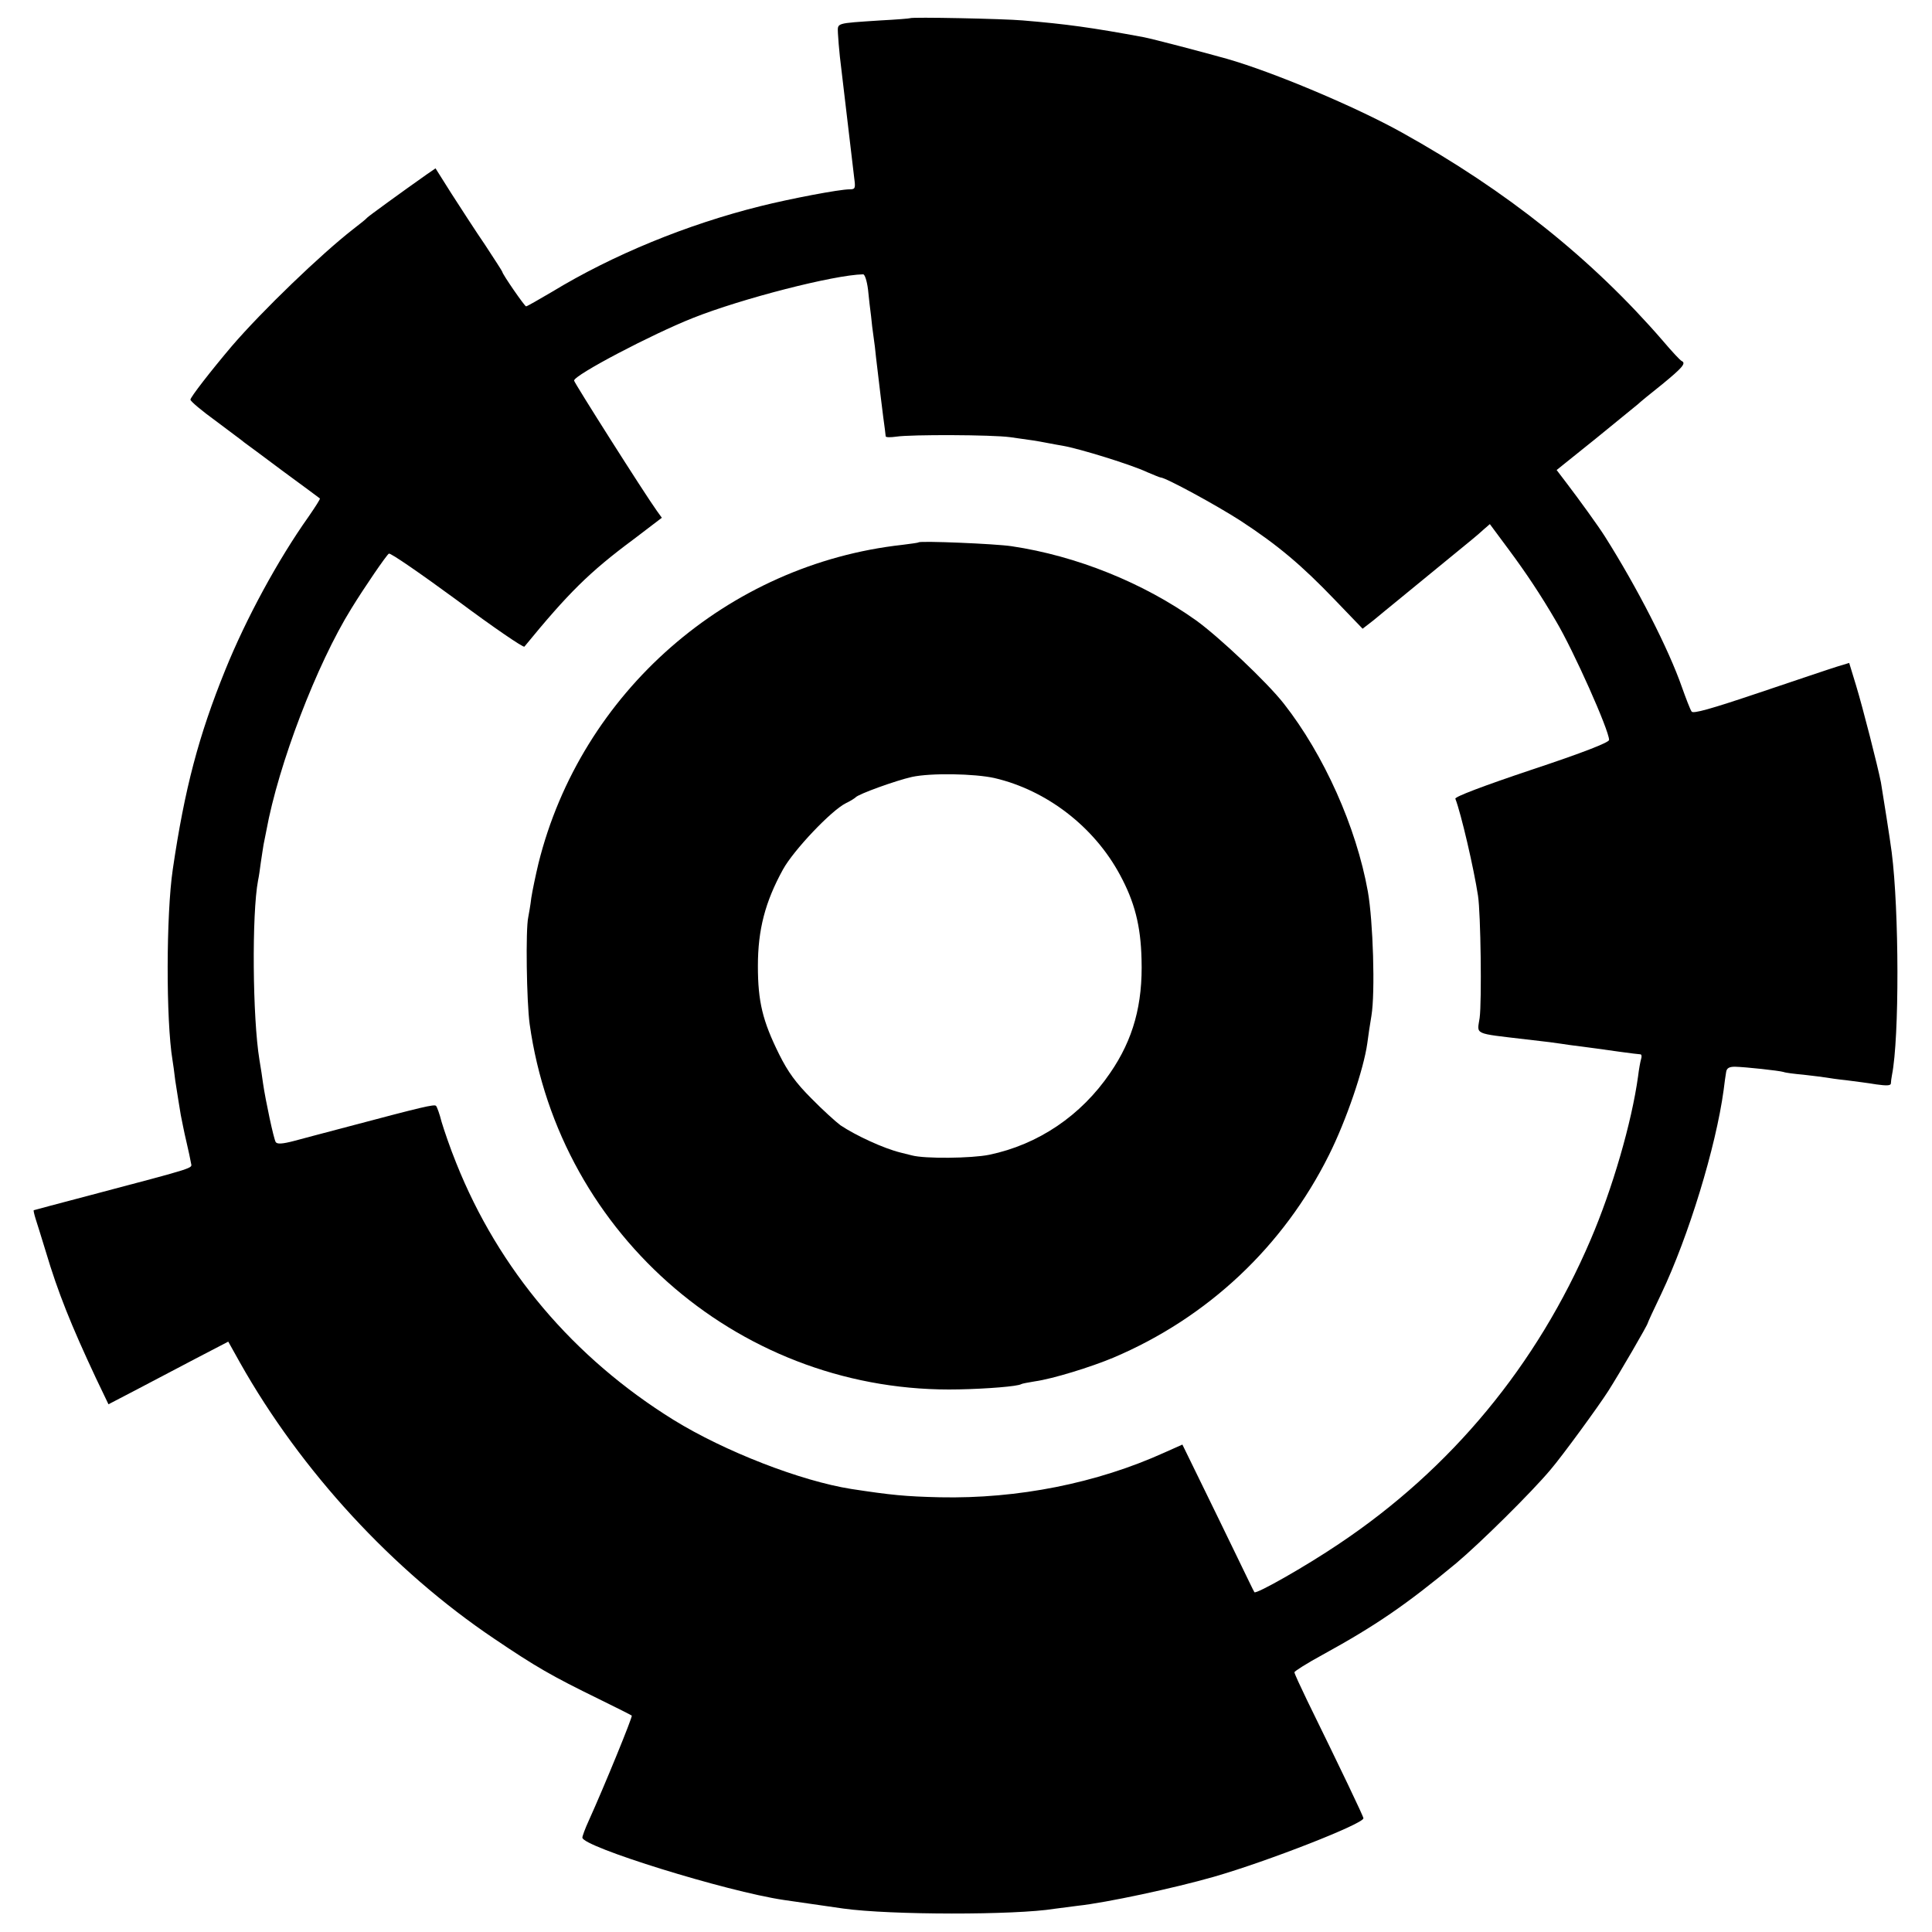
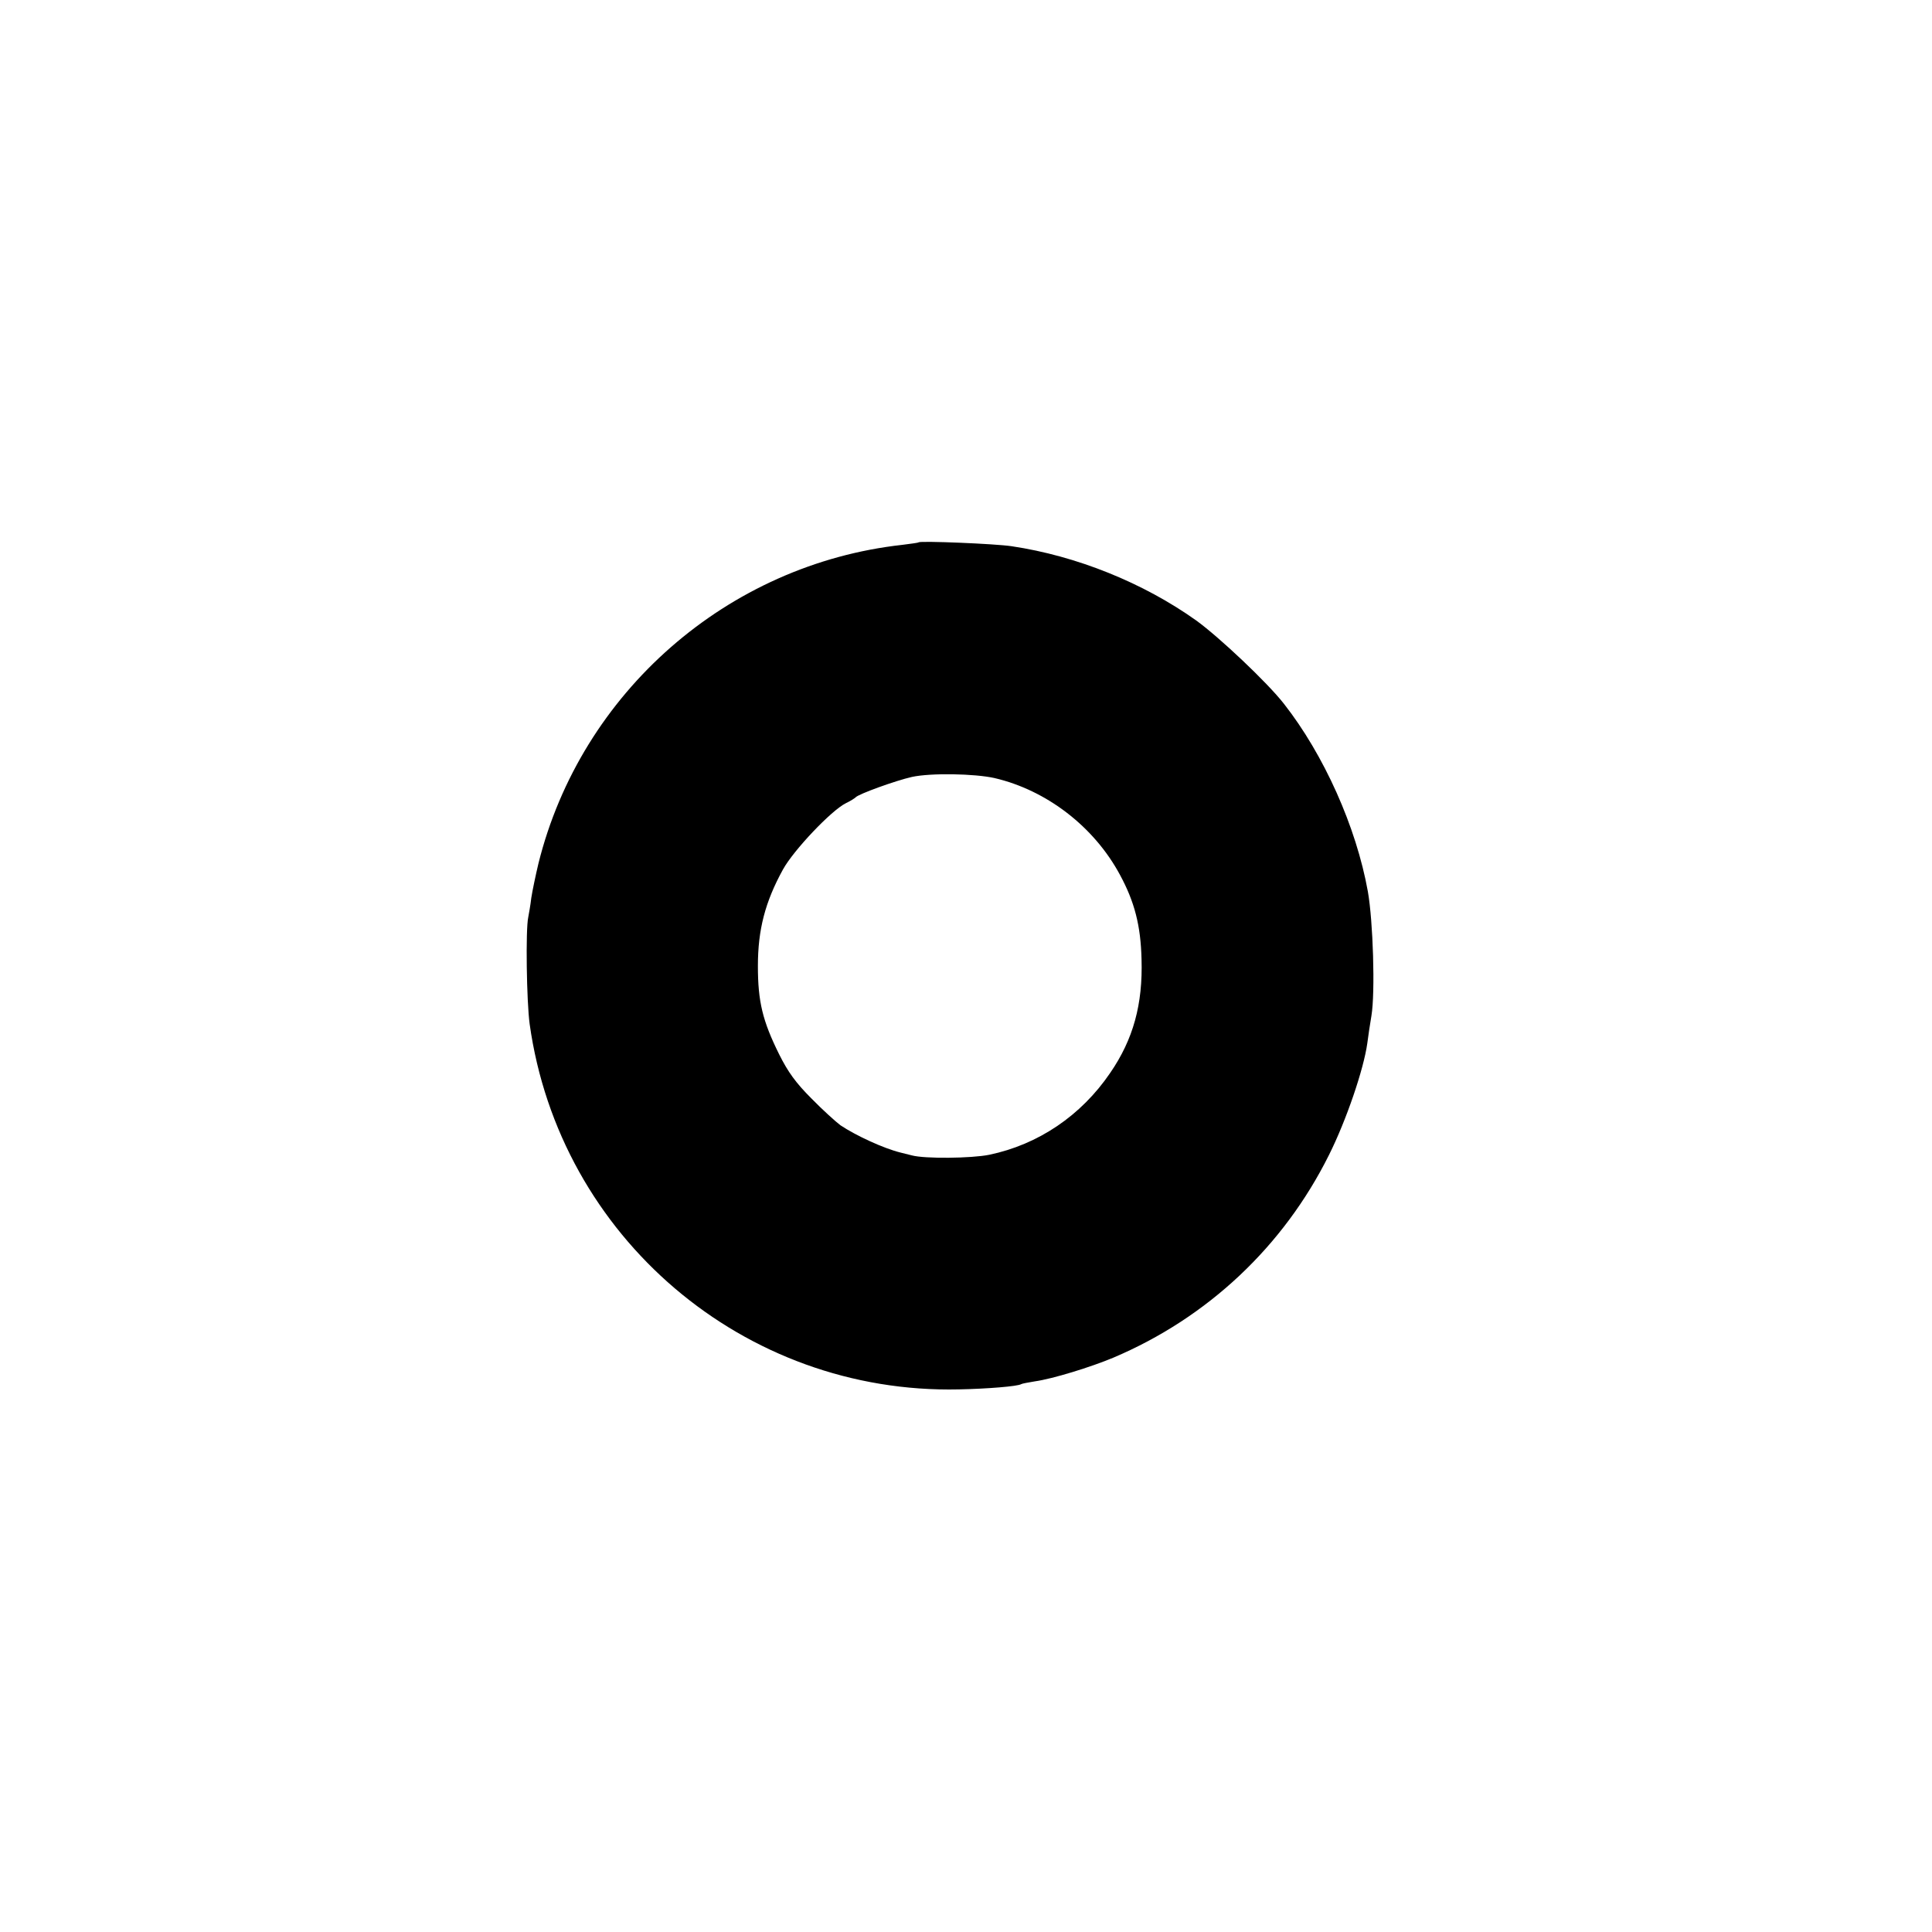
<svg xmlns="http://www.w3.org/2000/svg" version="1.0" width="700pt" height="700pt" viewBox="0 0 700 700" preserveAspectRatio="xMidYMid meet">
  <g transform="translate(0,700) scale(0.1,-0.1)" fill="#000000" stroke="none">
-     <path d="M3297 6934 c-1 -1 -49 -5 -107 -8 -165 -11 -155 -8 -154 -47 1 -19 4 -56 7 -84 20 -171 48 -406 52 -440 5 -37 4 -41 -17 -41 -37 0 -215 -34 -323 -61 -265 -66 -534 -176 -756 -311 -48 -28 -89 -52 -93 -52 -5 0 -86 117 -86 125 0 2 -28 45 -62 97 -35 51 -89 135 -122 186 l-58 92 -32 -22 c-88 -62 -212 -152 -216 -157 -3 -4 -25 -22 -50 -41 -117 -91 -329 -295 -440 -424 -77 -91 -150 -185 -150 -194 0 -6 42 -41 93 -78 50 -38 97 -72 102 -77 6 -4 69 -51 140 -104 72 -53 132 -97 134 -99 2 -2 -17 -31 -41 -66 -110 -155 -226 -368 -302 -556 -96 -237 -147 -429 -190 -722 -24 -162 -25 -546 -1 -691 2 -13 7 -46 10 -74 4 -27 9 -59 11 -70 2 -11 6 -36 9 -55 4 -19 12 -62 20 -95 8 -33 15 -68 17 -79 3 -20 30 -12 -367 -117 -110 -29 -201 -53 -203 -54 -1 -1 2 -15 7 -31 5 -16 22 -69 37 -119 44 -148 92 -267 181 -457 l46 -96 96 50 c53 28 150 79 217 114 l121 63 43 -77 c221 -392 553 -752 920 -999 151 -102 208 -135 380 -219 63 -31 117 -58 119 -60 4 -3 -99 -255 -156 -381 -13 -28 -23 -56 -23 -61 0 -33 521 -195 730 -226 50 -7 179 -26 215 -31 171 -24 625 -24 765 -1 14 2 52 7 85 11 103 11 350 64 493 105 198 57 542 192 542 212 0 7 -83 180 -204 427 -25 52 -46 97 -46 102 0 4 46 33 103 64 193 106 302 181 483 331 88 74 273 257 341 338 43 50 175 231 210 286 42 66 143 240 143 246 0 2 22 50 49 106 99 208 198 532 226 738 3 25 7 54 9 65 2 15 11 20 32 20 39 -1 159 -14 176 -19 7 -3 40 -7 73 -10 33 -4 69 -8 80 -10 11 -2 45 -7 75 -10 30 -4 79 -10 108 -15 36 -5 52 -5 53 3 0 6 2 20 4 31 27 135 26 596 -1 807 -6 47 -31 205 -39 253 -12 61 -66 272 -90 351 l-25 82 -43 -13 c-23 -7 -150 -50 -281 -94 -178 -60 -242 -78 -247 -69 -5 7 -20 46 -35 88 -48 138 -162 361 -279 546 -24 38 -92 132 -140 195 l-35 46 142 114 c77 63 146 119 152 124 6 6 46 39 89 73 73 60 87 76 70 84 -5 2 -35 34 -68 73 -256 296 -566 544 -946 755 -167 93 -466 219 -634 267 -89 25 -269 72 -300 78 -188 35 -283 48 -440 61 -67 6 -403 13 -408 8z m-152 -983 c3 -31 8 -74 11 -96 2 -22 6 -56 9 -75 3 -19 7 -53 9 -75 6 -53 28 -235 32 -260 1 -11 3 -23 3 -26 1 -4 18 -4 39 -1 53 8 346 7 412 -2 87 -12 93 -13 135 -21 22 -4 47 -9 55 -10 63 -11 250 -69 307 -96 24 -10 45 -19 48 -19 18 0 205 -102 290 -157 136 -89 221 -161 341 -286 l101 -105 40 31 c22 18 59 49 84 69 24 20 89 73 144 118 132 108 146 119 171 142 l22 19 69 -93 c63 -85 115 -163 171 -259 63 -106 192 -395 192 -430 0 -9 -94 -46 -281 -108 -173 -58 -279 -98 -276 -105 21 -54 67 -253 82 -351 10 -63 14 -384 6 -443 -9 -62 -26 -55 169 -78 19 -2 58 -7 85 -10 28 -4 59 -8 70 -10 72 -9 128 -17 185 -25 36 -5 69 -9 73 -9 5 0 6 -8 3 -17 -3 -10 -8 -38 -11 -63 -23 -167 -93 -408 -172 -592 -194 -454 -505 -830 -912 -1102 -120 -81 -298 -182 -306 -175 -2 2 -32 65 -68 139 -36 74 -94 194 -129 265 l-64 131 -65 -29 c-245 -111 -531 -168 -814 -162 -125 3 -176 8 -320 30 -184 29 -459 136 -644 250 -363 225 -634 545 -788 931 -22 54 -45 122 -53 149 -7 28 -16 53 -20 58 -6 7 -51 -4 -315 -74 -60 -16 -117 -31 -125 -33 -8 -2 -42 -11 -75 -20 -42 -11 -61 -12 -66 -4 -7 10 -37 151 -46 213 -2 17 -8 55 -13 85 -25 151 -28 529 -5 650 3 13 7 42 10 65 3 22 8 51 10 65 3 14 7 36 10 50 44 241 183 604 308 805 46 75 128 195 136 199 5 4 116 -73 247 -169 130 -97 240 -172 244 -168 159 194 235 270 397 390 l101 77 -18 25 c-44 61 -300 465 -300 472 0 20 282 168 431 227 176 70 511 156 616 158 6 1 14 -23 18 -55z" />
-     <path d="M3328 5035 c-2 -2 -28 -5 -58 -9 -634 -70 -1165 -535 -1319 -1154 -10 -42 -22 -99 -26 -125 -3 -27 -9 -59 -11 -70 -10 -45 -6 -306 5 -387 108 -772 777 -1342 1556 -1324 101 2 213 11 225 19 3 2 25 6 49 10 65 9 204 52 285 86 342 145 616 403 781 734 63 126 126 311 139 405 3 25 10 70 15 100 14 85 6 343 -13 450 -42 234 -159 495 -304 680 -60 77 -235 242 -318 302 -191 136 -433 234 -669 269 -60 9 -330 20 -337 14z m275 -854 c189 -44 361 -176 455 -351 53 -98 75 -184 78 -305 5 -164 -30 -291 -114 -413 -105 -154 -260 -259 -438 -296 -64 -13 -234 -15 -281 -2 -13 3 -31 8 -40 10 -61 15 -161 61 -218 99 -16 12 -64 55 -105 97 -57 57 -85 96 -117 160 -60 121 -77 191 -77 320 0 131 26 232 91 350 38 69 175 214 228 240 17 8 32 18 35 21 10 12 146 61 204 74 69 15 227 12 299 -4z" />
+     <path d="M3328 5035 c-2 -2 -28 -5 -58 -9 -634 -70 -1165 -535 -1319 -1154 -10 -42 -22 -99 -26 -125 -3 -27 -9 -59 -11 -70 -10 -45 -6 -306 5 -387 108 -772 777 -1342 1556 -1324 101 2 213 11 225 19 3 2 25 6 49 10 65 9 204 52 285 86 342 145 616 403 781 734 63 126 126 311 139 405 3 25 10 70 15 100 14 85 6 343 -13 450 -42 234 -159 495 -304 680 -60 77 -235 242 -318 302 -191 136 -433 234 -669 269 -60 9 -330 20 -337 14z m275 -854 c189 -44 361 -176 455 -351 53 -98 75 -184 78 -305 5 -164 -30 -291 -114 -413 -105 -154 -260 -259 -438 -296 -64 -13 -234 -15 -281 -2 -13 3 -31 8 -40 10 -61 15 -161 61 -218 99 -16 12 -64 55 -105 97 -57 57 -85 96 -117 160 -60 121 -77 191 -77 320 0 131 26 232 91 350 38 69 175 214 228 240 17 8 32 18 35 21 10 12 146 61 204 74 69 15 227 12 299 -4" />
  </g>
</svg>